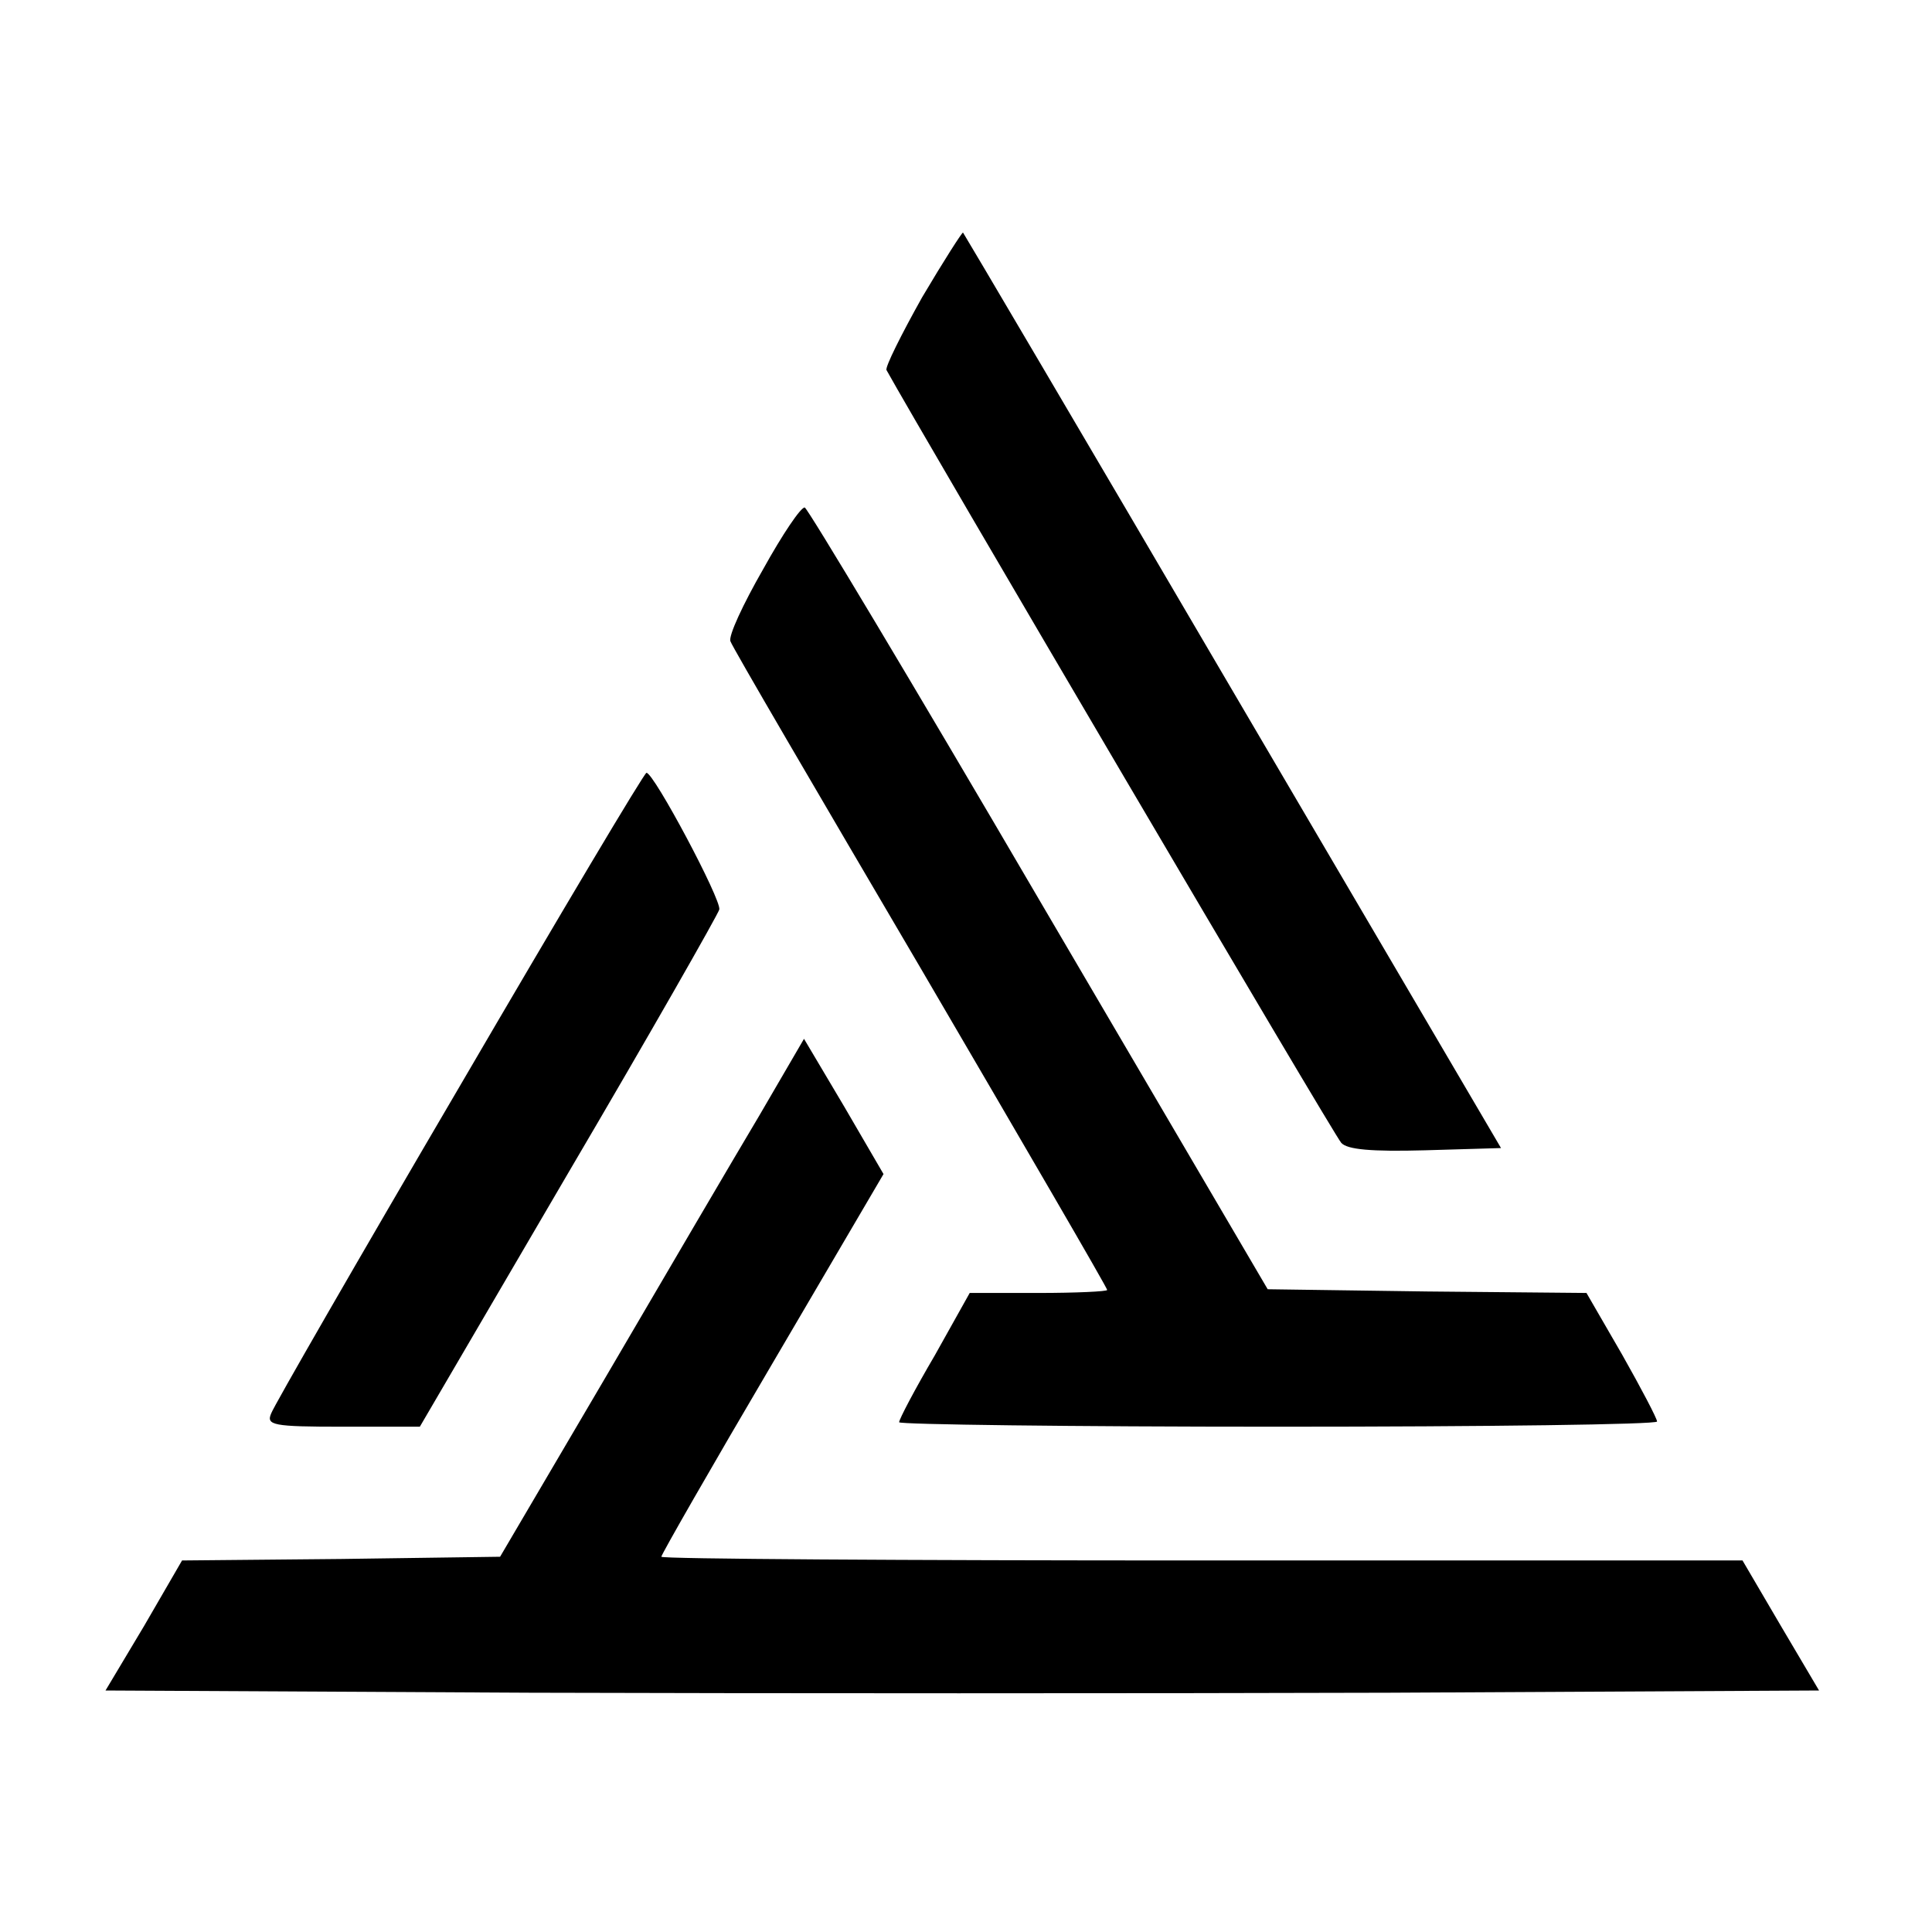
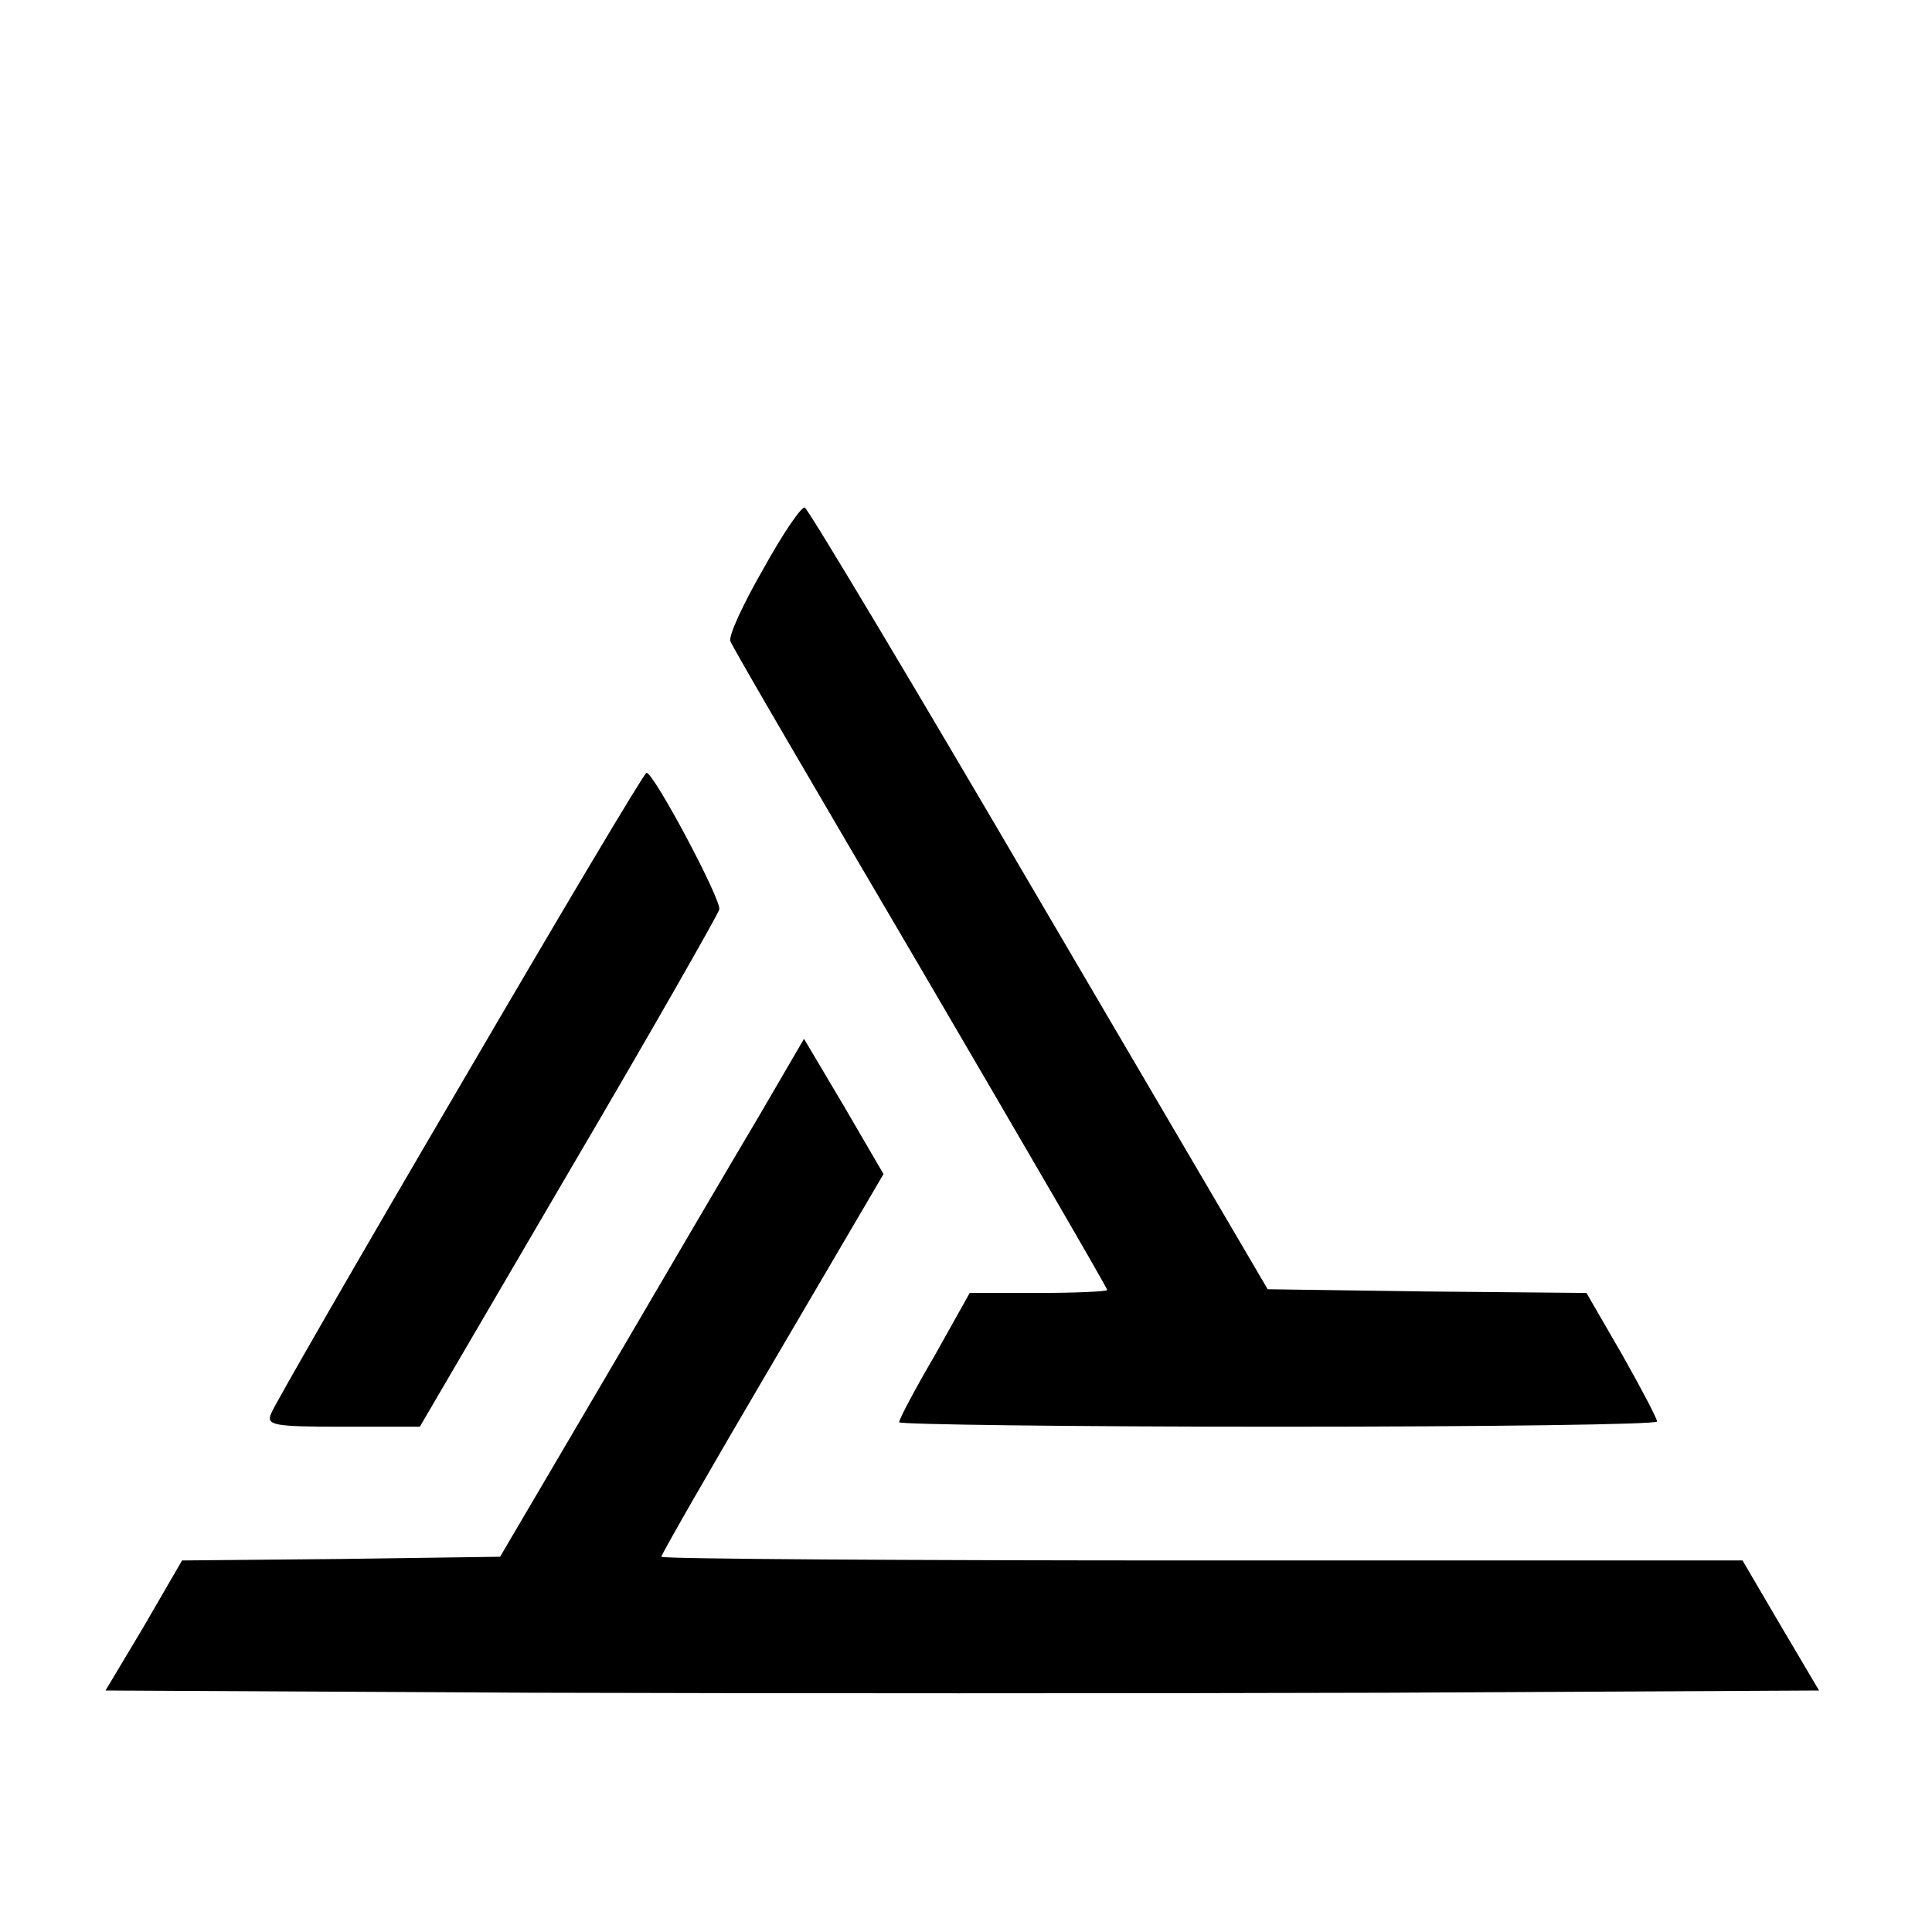
<svg xmlns="http://www.w3.org/2000/svg" version="1.0" width="260pt" height="260pt" viewBox="0 0 260 260" preserveAspectRatio="xMidYMid meet">
  <g transform="translate(0,260) scale(0.1,-0.1)" fill="#000000" stroke="none">
-     <path d="M1241 2200 c-28 -50 -50 -94 -48 -98 47 -85 603 -1031 612 -1040 8 -9 40 -12 113 -10 l102 3 -361 615 c-198 338 -362 616 -363 617 -1 1 -26 -38 -55 -87z" />
-     <path d="M1027 1834 c-27 -47 -47 -90 -44 -97 2 -7 118 -205 256 -440 138 -236 251 -430 251 -433 0 -2 -42 -4 -92 -4 l-93 0 -47 -84 c-27 -46 -48 -86 -48 -90 0 -3 230 -6 510 -6 281 0 510 3 510 7 0 4 -21 44 -47 90 l-48 83 -215 2 -214 3 -308 525 c-169 289 -311 526 -315 527 -5 1 -30 -36 -56 -83z" />
+     <path d="M1027 1834 c-27 -47 -47 -90 -44 -97 2 -7 118 -205 256 -440 138 -236 251 -430 251 -433 0 -2 -42 -4 -92 -4 l-93 0 -47 -84 c-27 -46 -48 -86 -48 -90 0 -3 230 -6 510 -6 281 0 510 3 510 7 0 4 -21 44 -47 90 l-48 83 -215 2 -214 3 -308 525 c-169 289 -311 526 -315 527 -5 1 -30 -36 -56 -83" />
    <path d="M618 1137 c-136 -232 -250 -430 -253 -439 -7 -16 2 -18 96 -18 l104 0 200 342 c110 187 201 347 203 354 3 13 -88 184 -98 184 -3 0 -116 -190 -252 -423z" />
    <path d="M1022 1099 c-34 -57 -126 -214 -205 -349 l-144 -245 -214 -3 -214 -2 -51 -88 -52 -87 573 -3 c316 -1 834 -1 1153 0 l580 3 -52 88 -51 87 -727 0 c-401 0 -728 2 -728 5 0 3 67 120 150 261 l149 254 -53 91 -54 91 -60 -103z" />
  </g>
</svg>